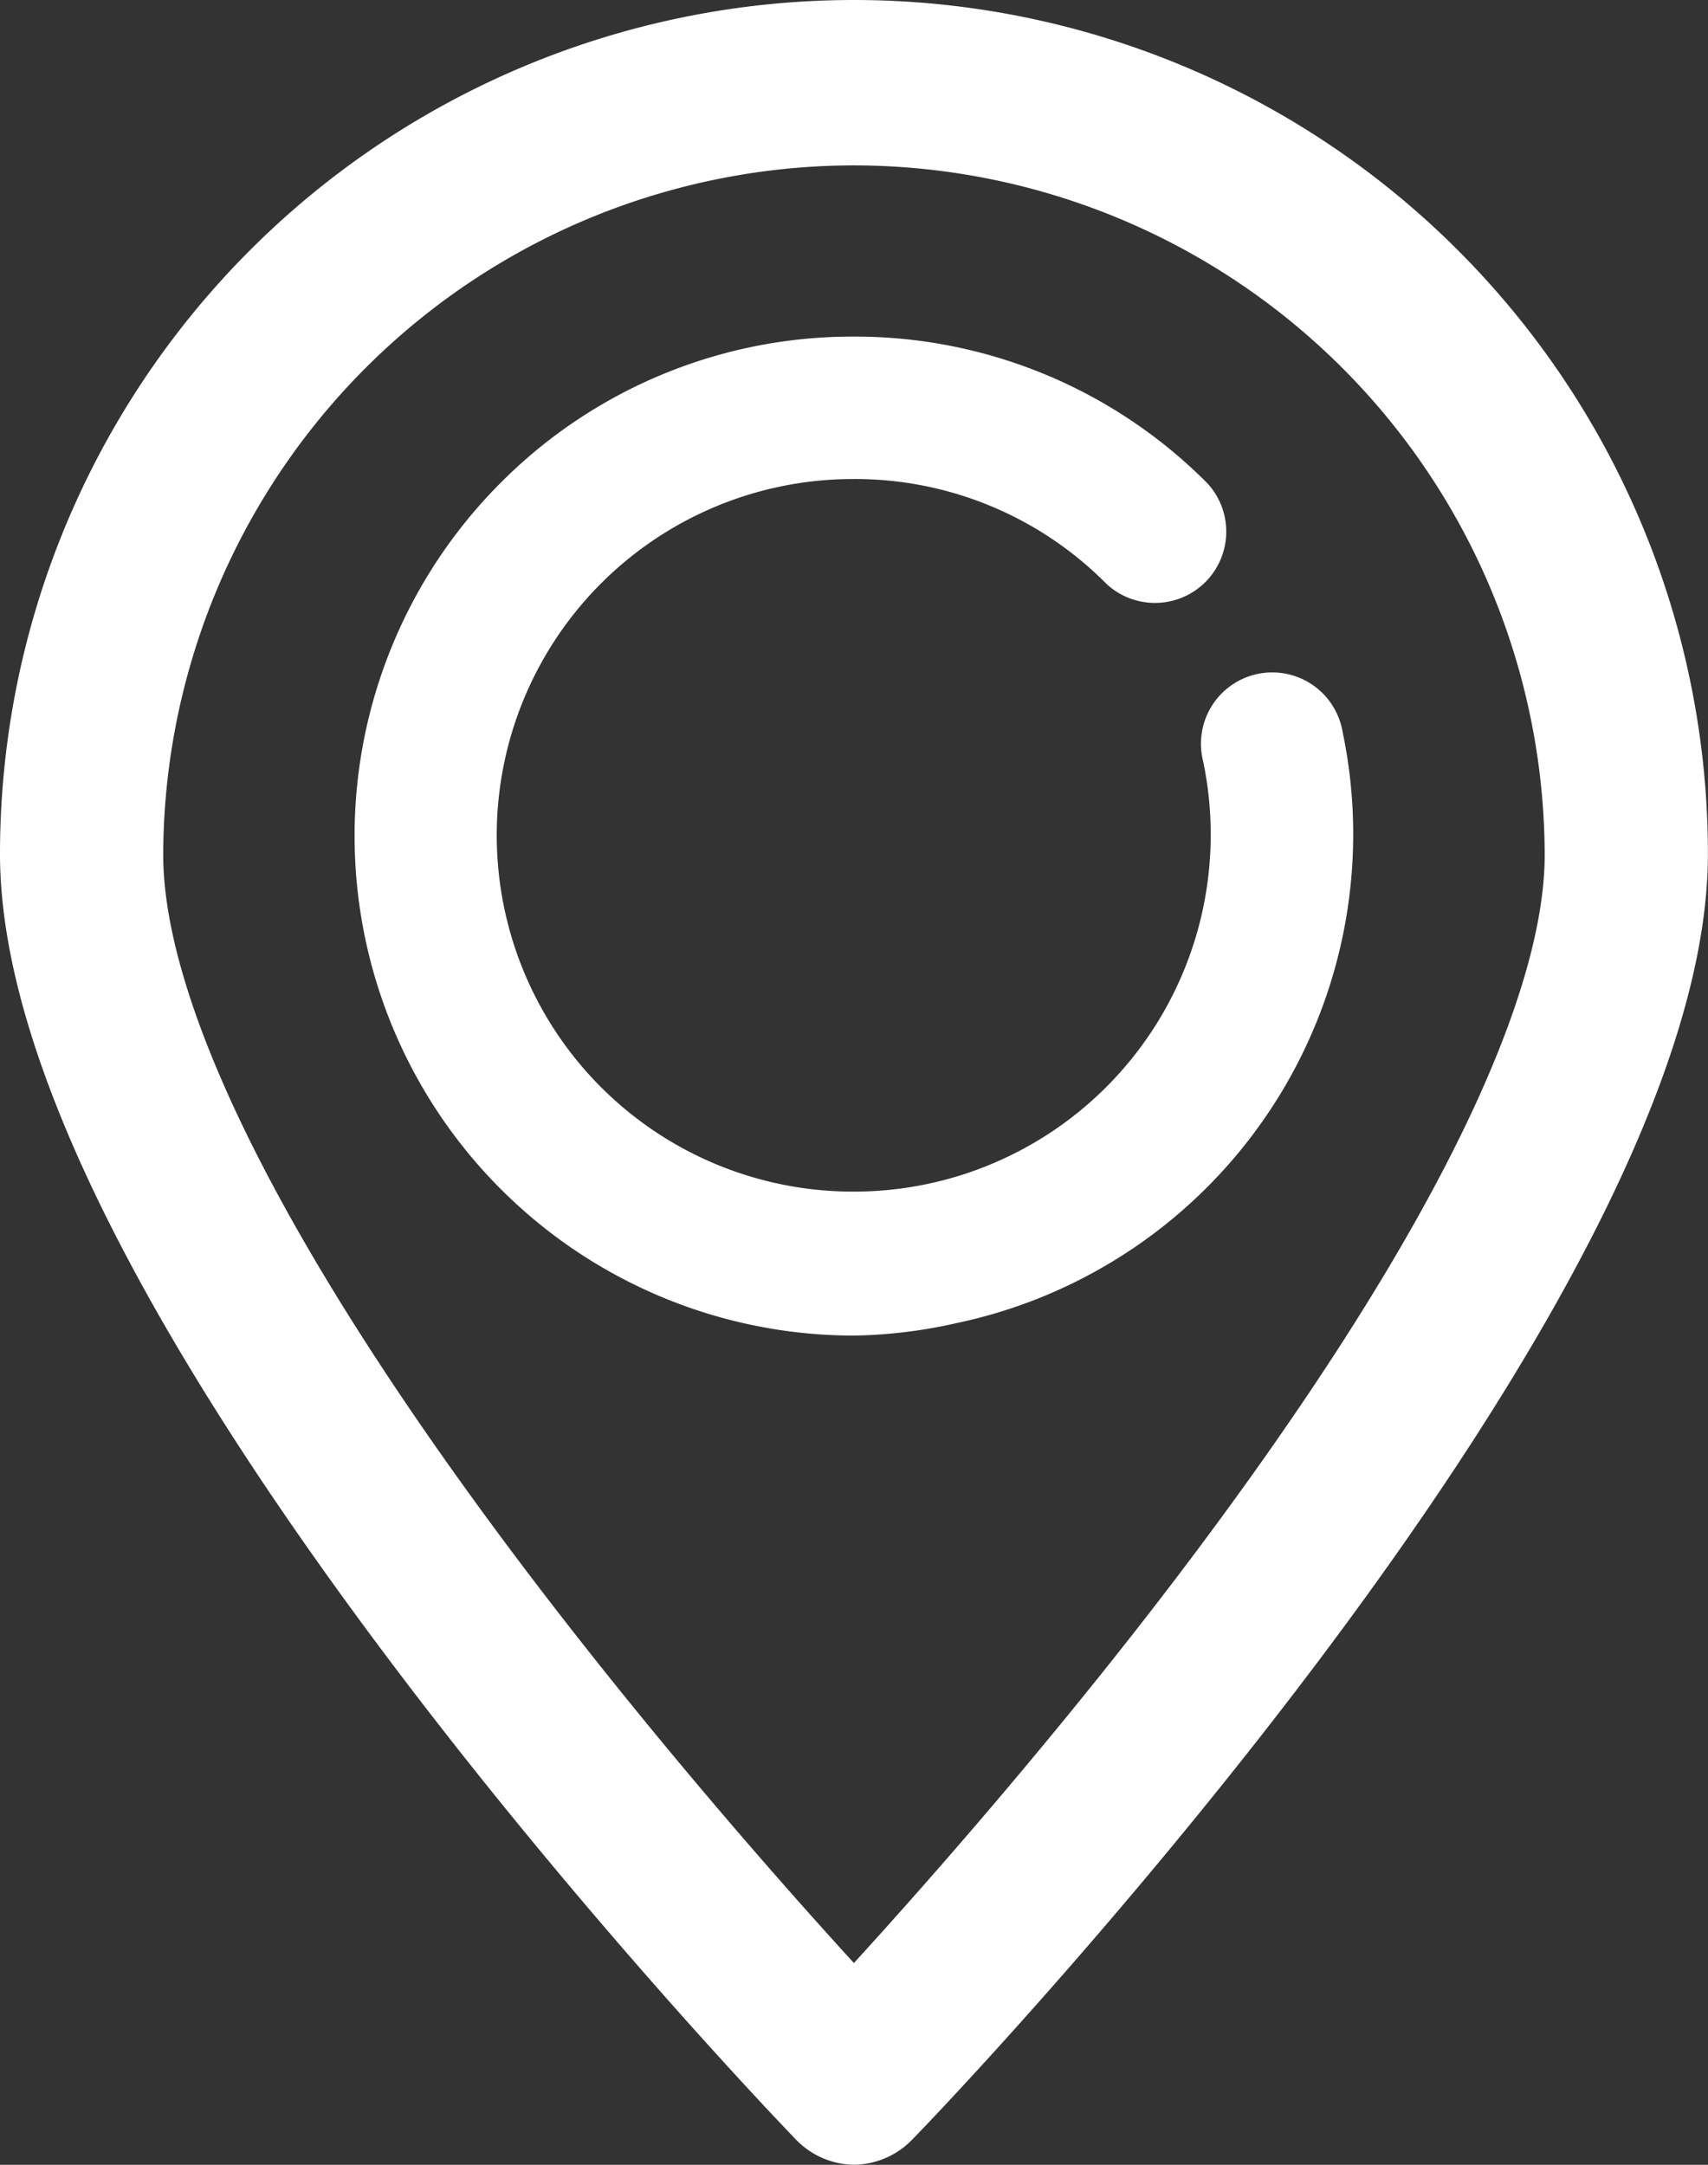
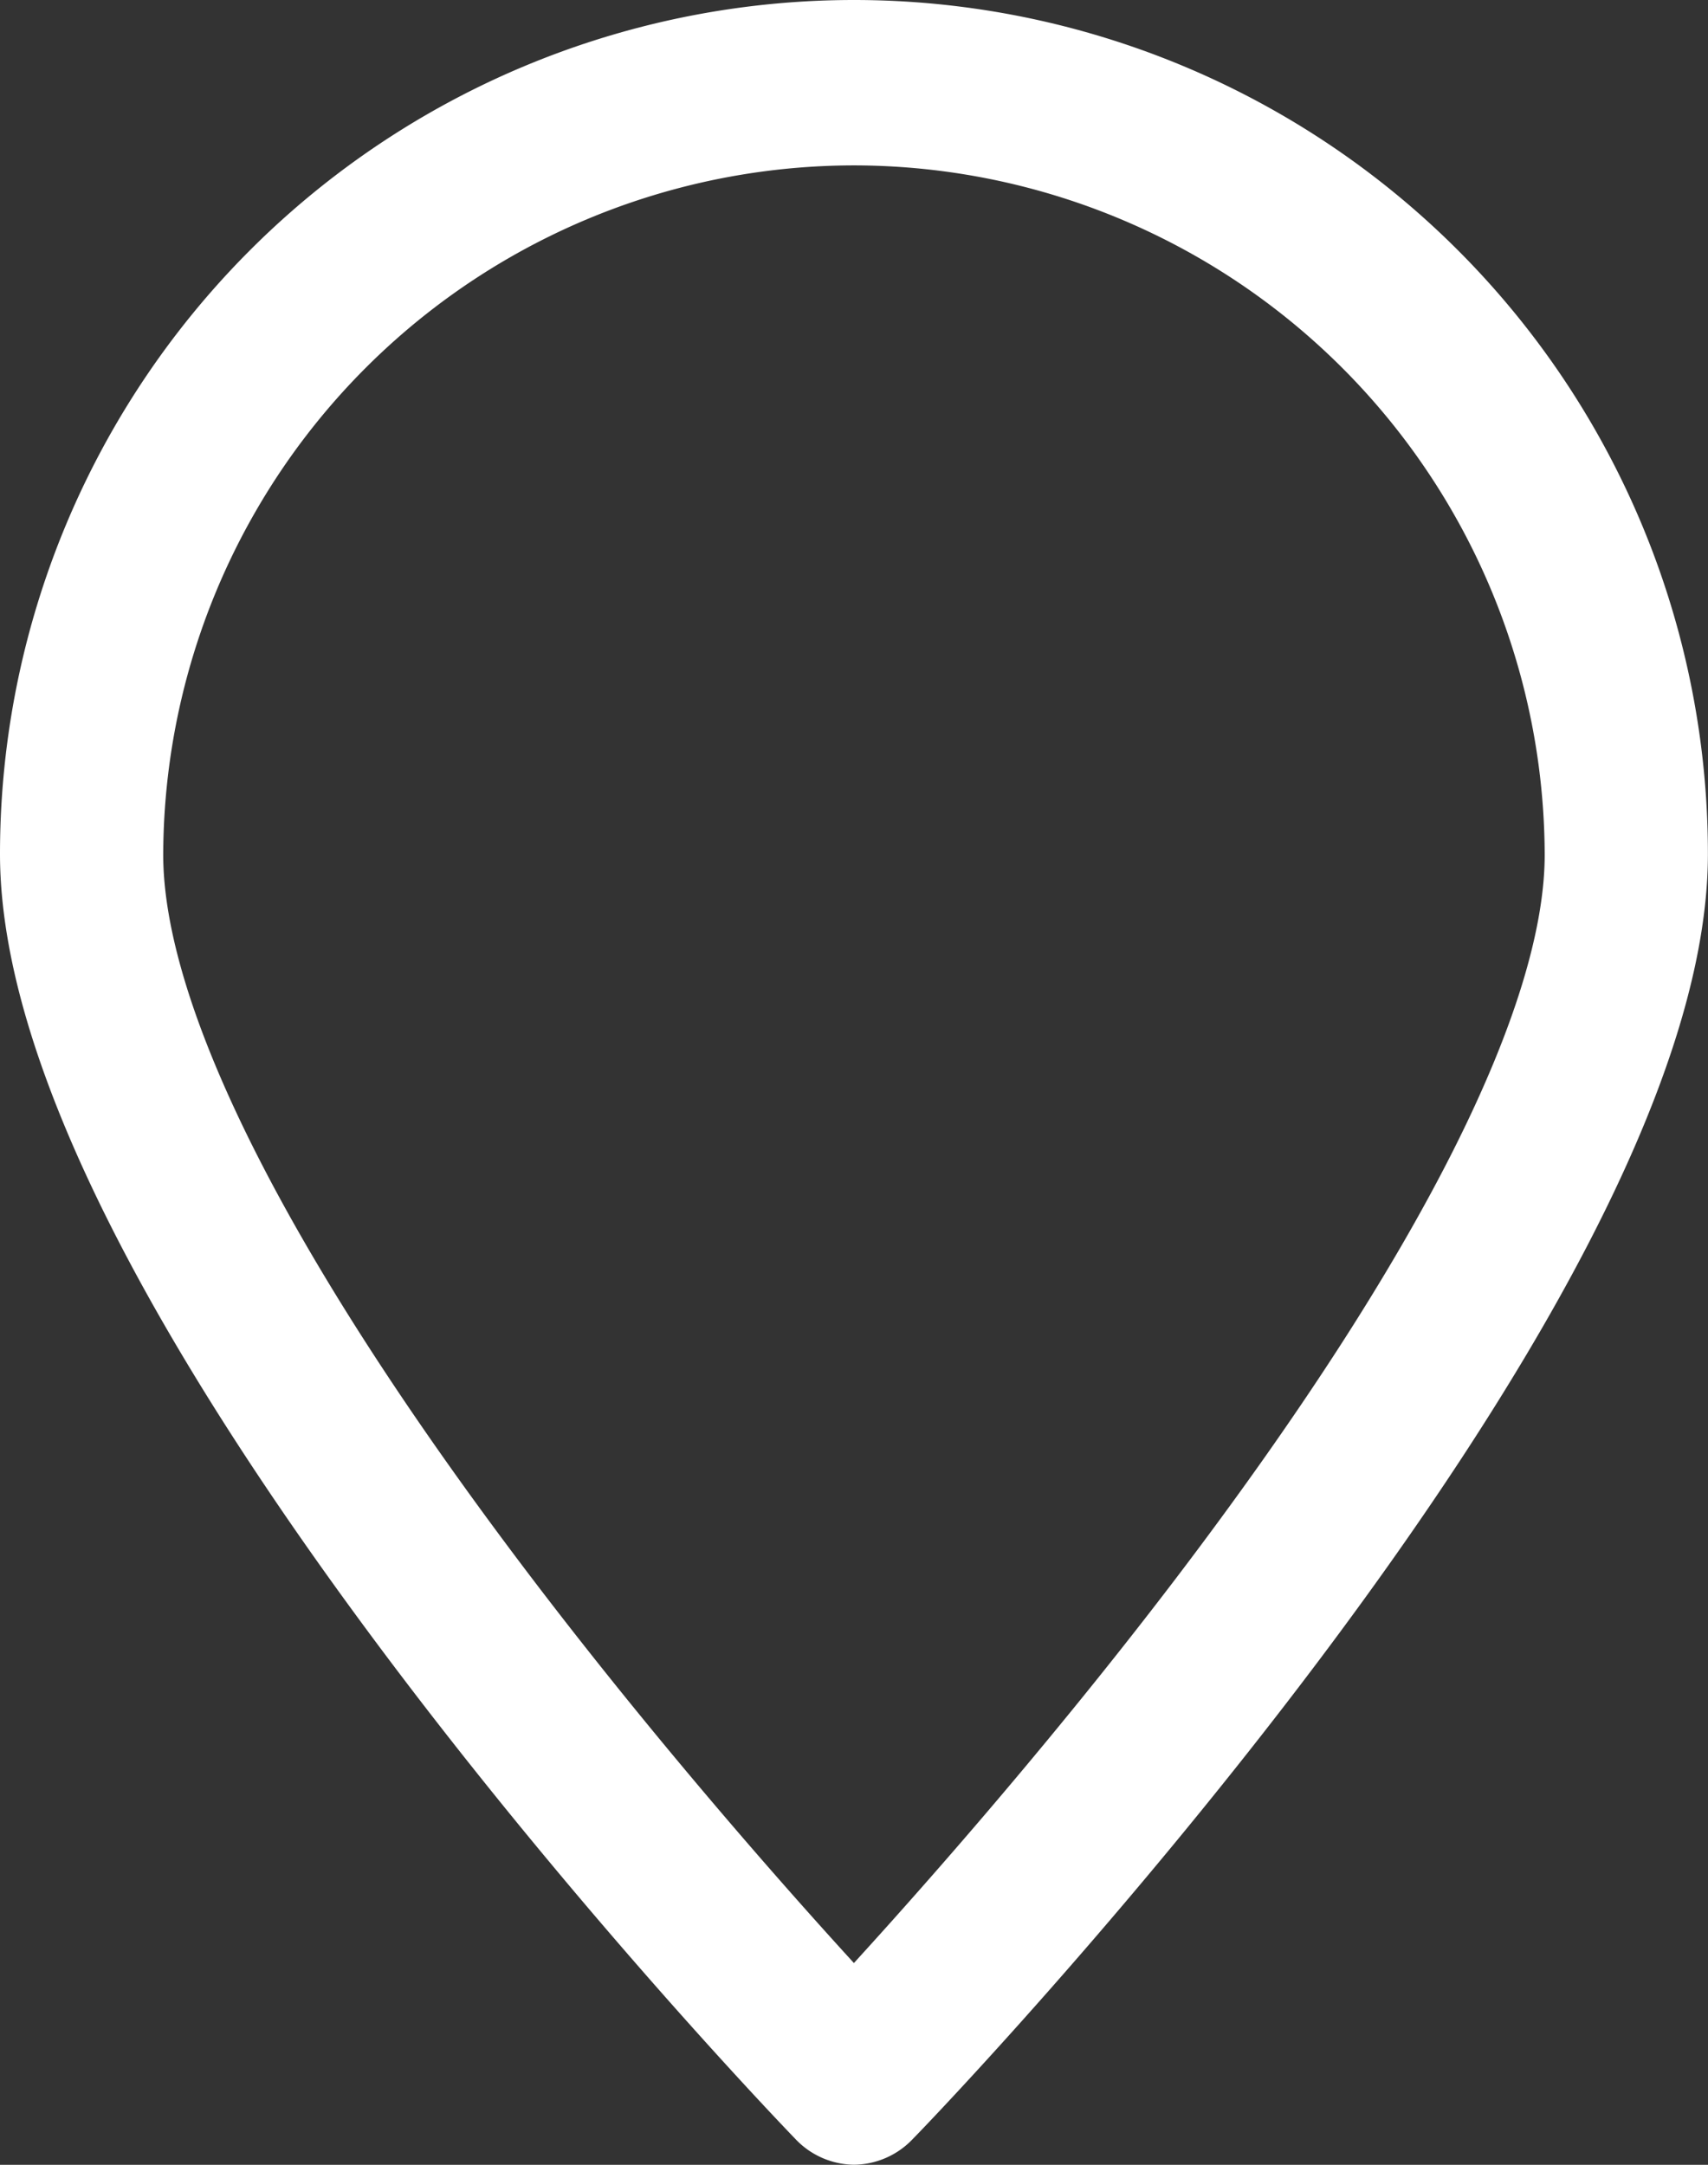
<svg xmlns="http://www.w3.org/2000/svg" width="18.815" height="23.848" viewBox="0 0 18.815 23.848">
  <rect x="0" y="0" width="18.815" height="23.848" fill="#333333" stroke="none" />
  <g id="ico-nav_locations" transform="translate(0.375 0.375)">
    <path id="Path_1636" data-name="Path 1636" d="M425.953-23.081a.527.527,0,0,1-.377-.171c-.353-.365-8.655-9.038-8.655-13.894a9.032,9.032,0,0,1,9.032-9.032,9.032,9.032,0,0,1,9.032,9.032c0,4.865-8.3,13.538-8.652,13.894A.53.53,0,0,1,425.953-23.081Zm0-22.025a7.99,7.99,0,0,0-7.984,7.969c0,1.8,1.434,4.64,4.14,8.2,1.563,2.054,3.14,3.805,3.844,4.563.7-.757,2.281-2.509,3.844-4.563,2.709-3.563,4.14-6.4,4.14-8.2a7.99,7.99,0,0,0-7.984-7.969Z" transform="translate(-416.921 46.178)" fill="#fff" stroke="#fff" stroke-width="0.75" />
-     <path id="Path_1637" data-name="Path 1637" d="M438.172-20.6a5.129,5.129,0,0,1-5.129-5.13,5.13,5.13,0,0,1,1.5-3.625,5.089,5.089,0,0,1,3.623-1.5,5.093,5.093,0,0,1,3.625,1.5.411.411,0,0,1-.034.581.411.411,0,0,1-.544,0,4.271,4.271,0,0,0-3.054-1.262,4.3,4.3,0,0,0-4.3,4.3,4.3,4.3,0,0,0,4.3,4.3,4.306,4.306,0,0,0,4.315-4.3,4.313,4.313,0,0,0-.093-.9.411.411,0,0,1,.287-.505.411.411,0,0,1,.505.287.357.357,0,0,1,.011.051,5.129,5.129,0,0,1-3.964,6.074A5.128,5.128,0,0,1,438.172-20.6Z" transform="translate(-429.137 34.563)" fill="#fff" stroke="#fff" stroke-width="0.75" />
  </g>
</svg>